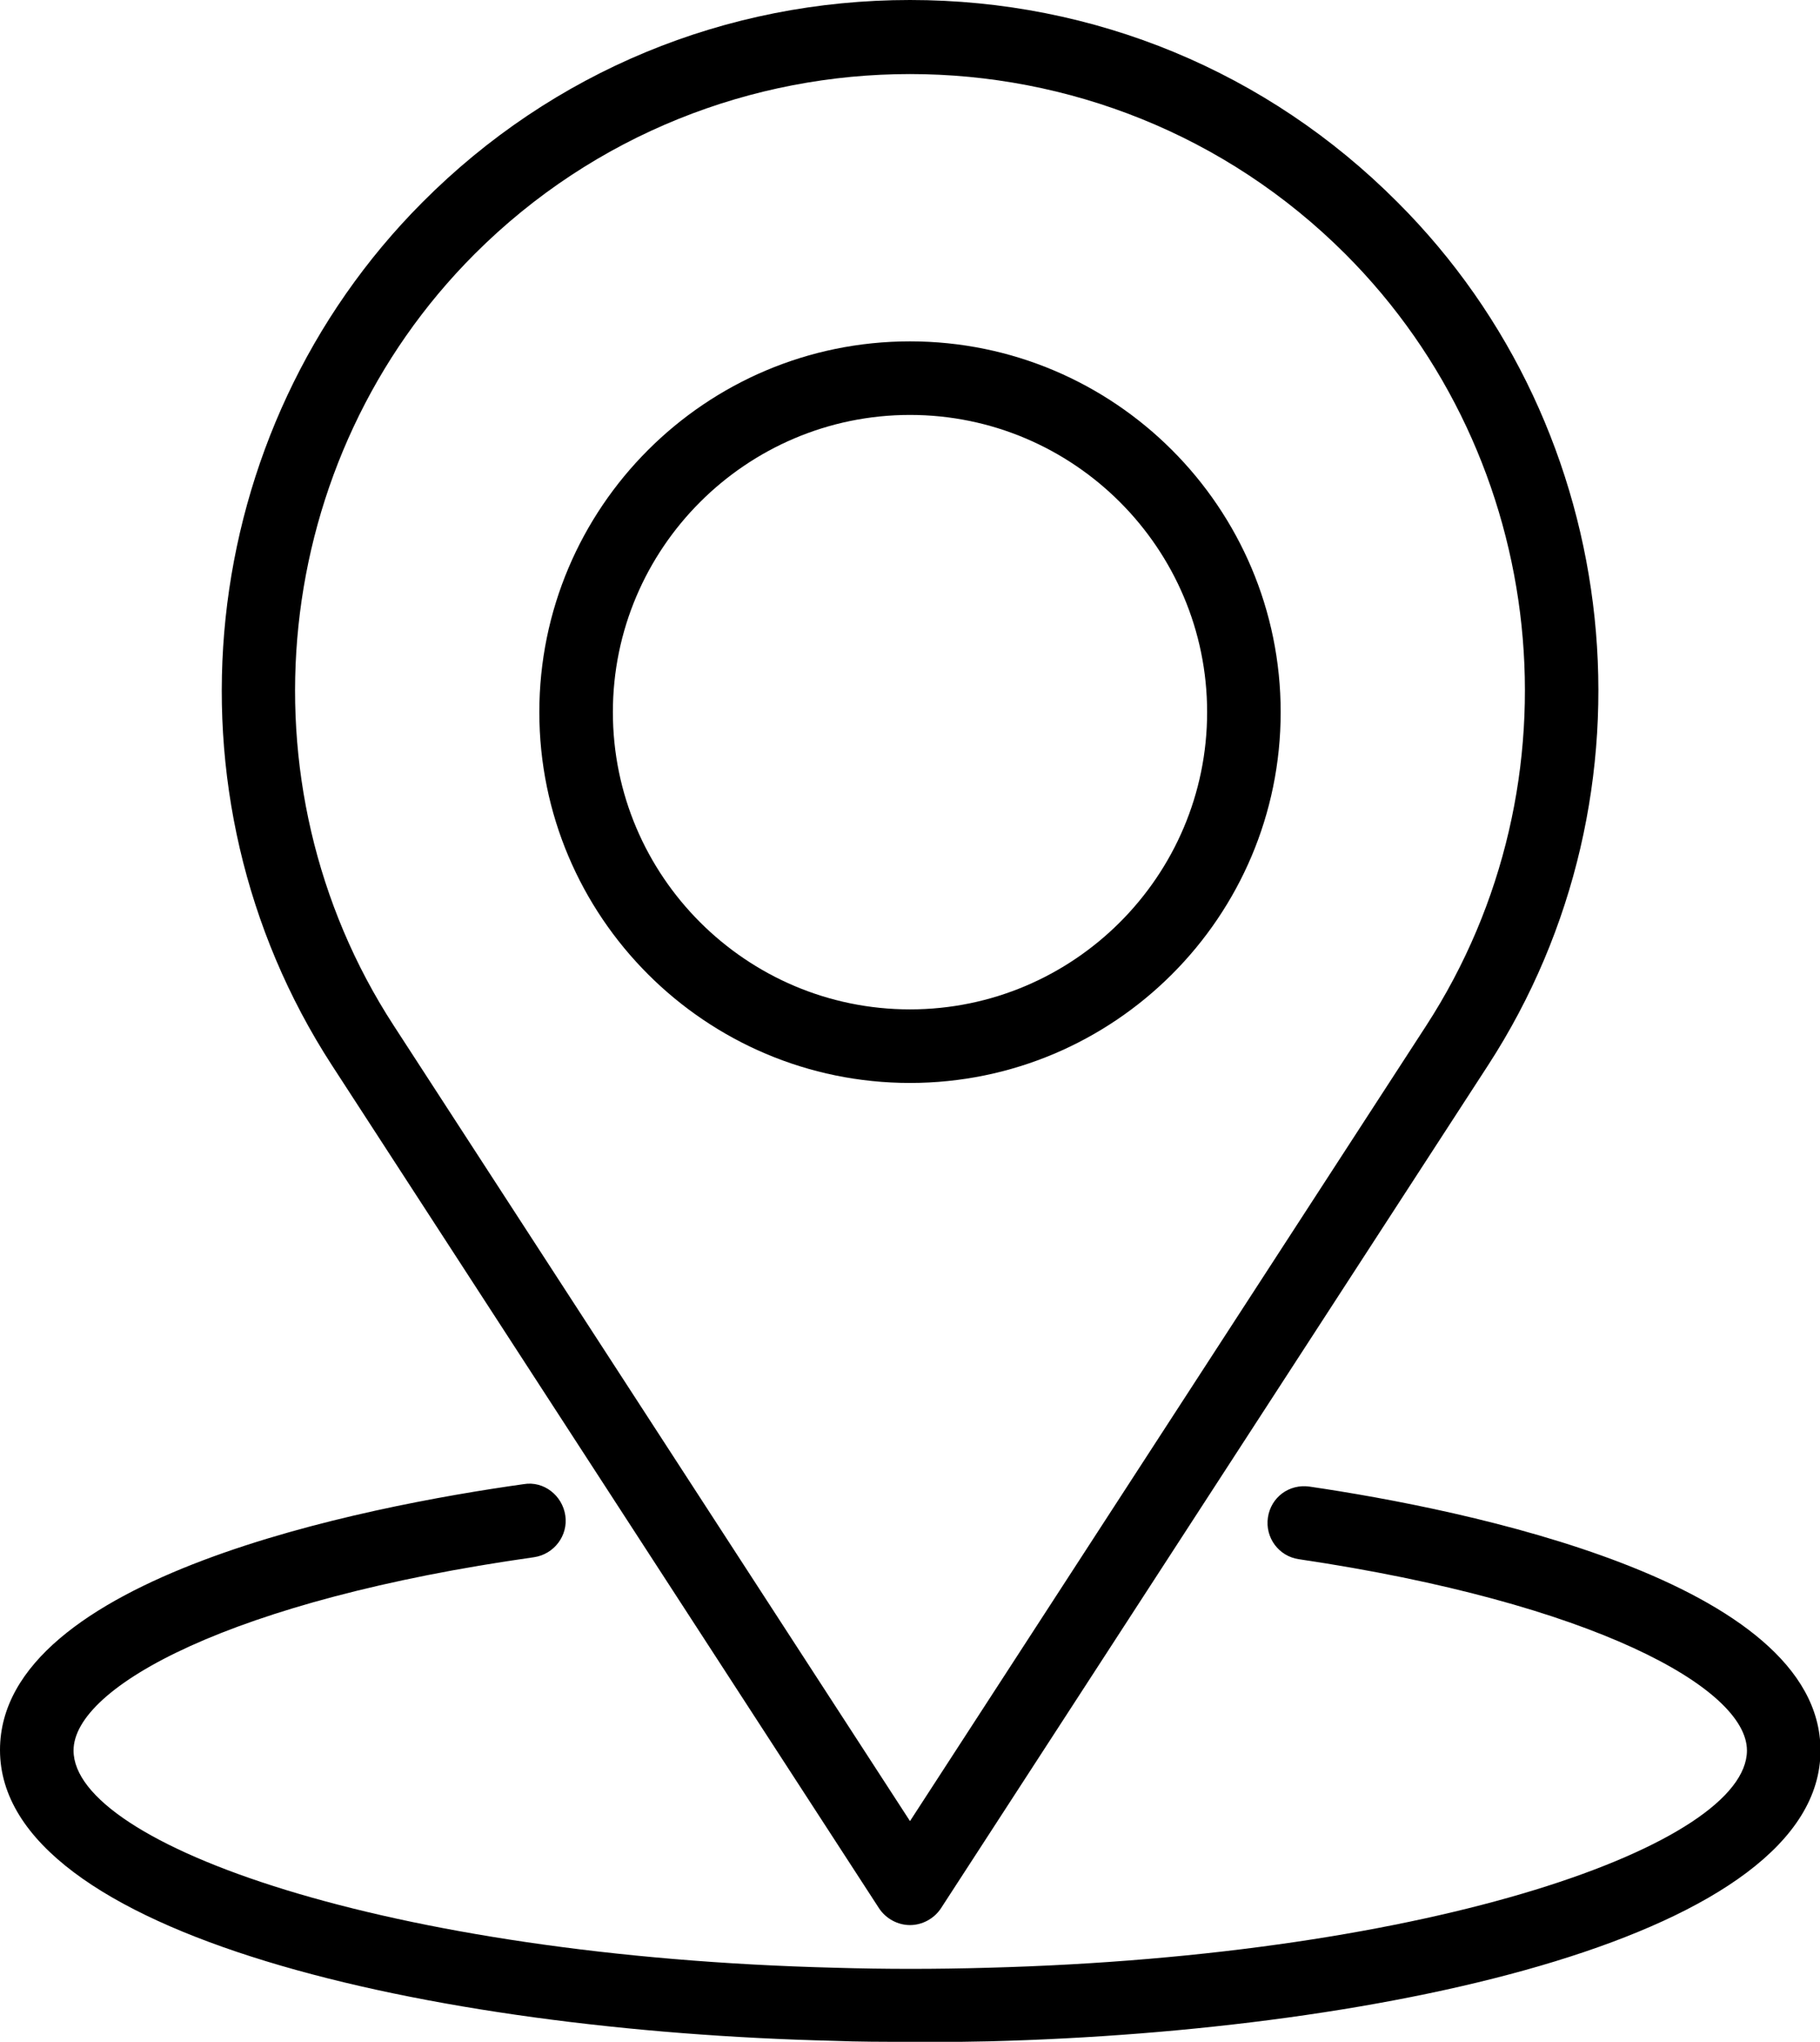
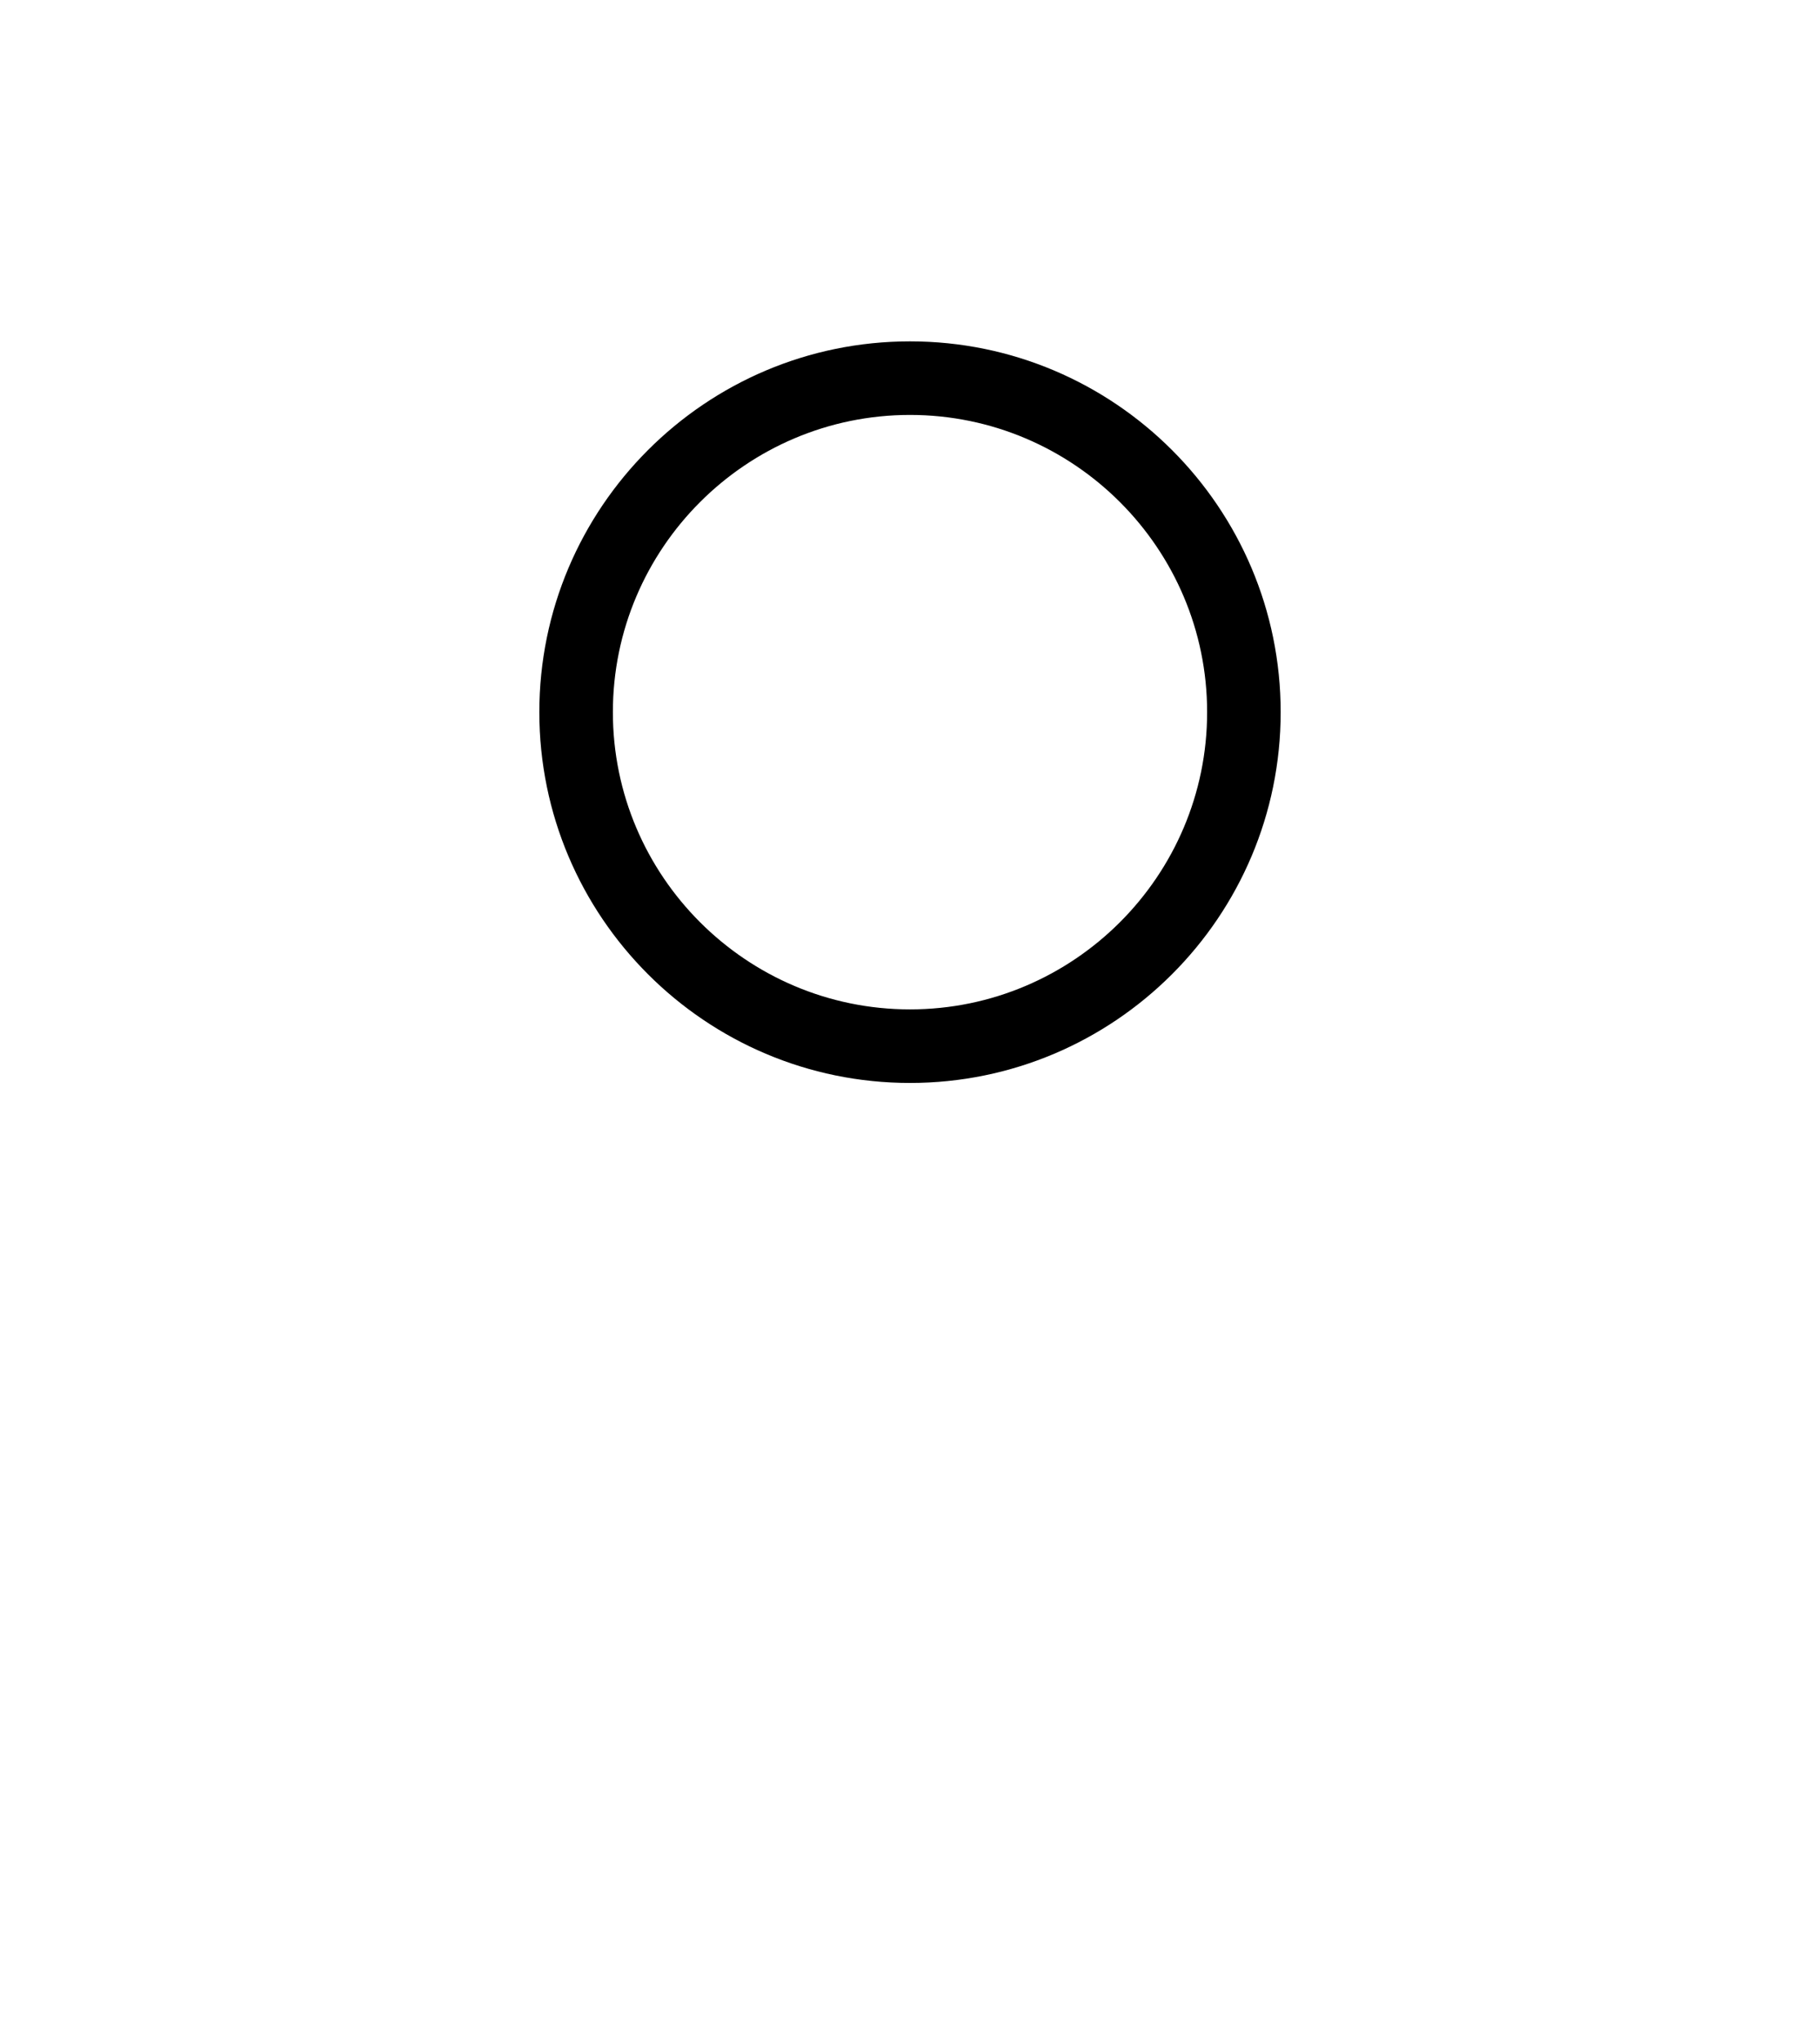
<svg xmlns="http://www.w3.org/2000/svg" id="a" viewBox="0 0 37.12 41.63">
-   <path d="m18.56,41.63c-.55,0-1.05,0-1.56-.02-8.19-.2-17-2.15-17-5.93,0-3.53,7.47-4.97,10.68-5.42.41-.07.79.23.85.64.06.41-.23.79-.64.85-6.16.87-9.39,2.64-9.39,3.94,0,1.91,6.38,4.2,15.54,4.43,1,.03,2.06.03,3.1,0,9.13-.24,15.49-2.52,15.49-4.43,0-1.27-3.14-3.01-9.14-3.9-.41-.06-.69-.44-.63-.85.06-.41.43-.69.85-.63,3.13.46,10.42,1.92,10.42,5.38,0,3.77-8.79,5.72-16.95,5.93-.53.01-1.07.02-1.62.02Z" />
-   <path d="m28.5,4.12C25.85,1.46,22.32,0,18.56,0s-7.29,1.46-9.94,4.12c-4.66,4.67-5.44,12.07-1.85,17.6l11.16,17.19c.14.21.38.34.63.34s.49-.13.63-.34l11.16-17.19c3.59-5.53,2.82-12.94-1.85-17.6Zm.59,16.79l-10.53,16.22-10.53-16.22c-3.21-4.94-2.52-11.56,1.65-15.73,2.45-2.45,5.67-3.67,8.88-3.67s6.43,1.22,8.88,3.67c4.17,4.17,4.86,10.78,1.65,15.73Z" />
  <path d="m18.56,6.96c-4.17,0-7.56,3.39-7.56,7.56s3.39,7.56,7.56,7.56,7.56-3.39,7.56-7.56-3.39-7.56-7.56-7.56Zm0,13.62c-3.34,0-6.06-2.72-6.06-6.06s2.72-6.06,6.06-6.06,6.06,2.72,6.06,6.06-2.72,6.06-6.06,6.06Z" />
</svg>